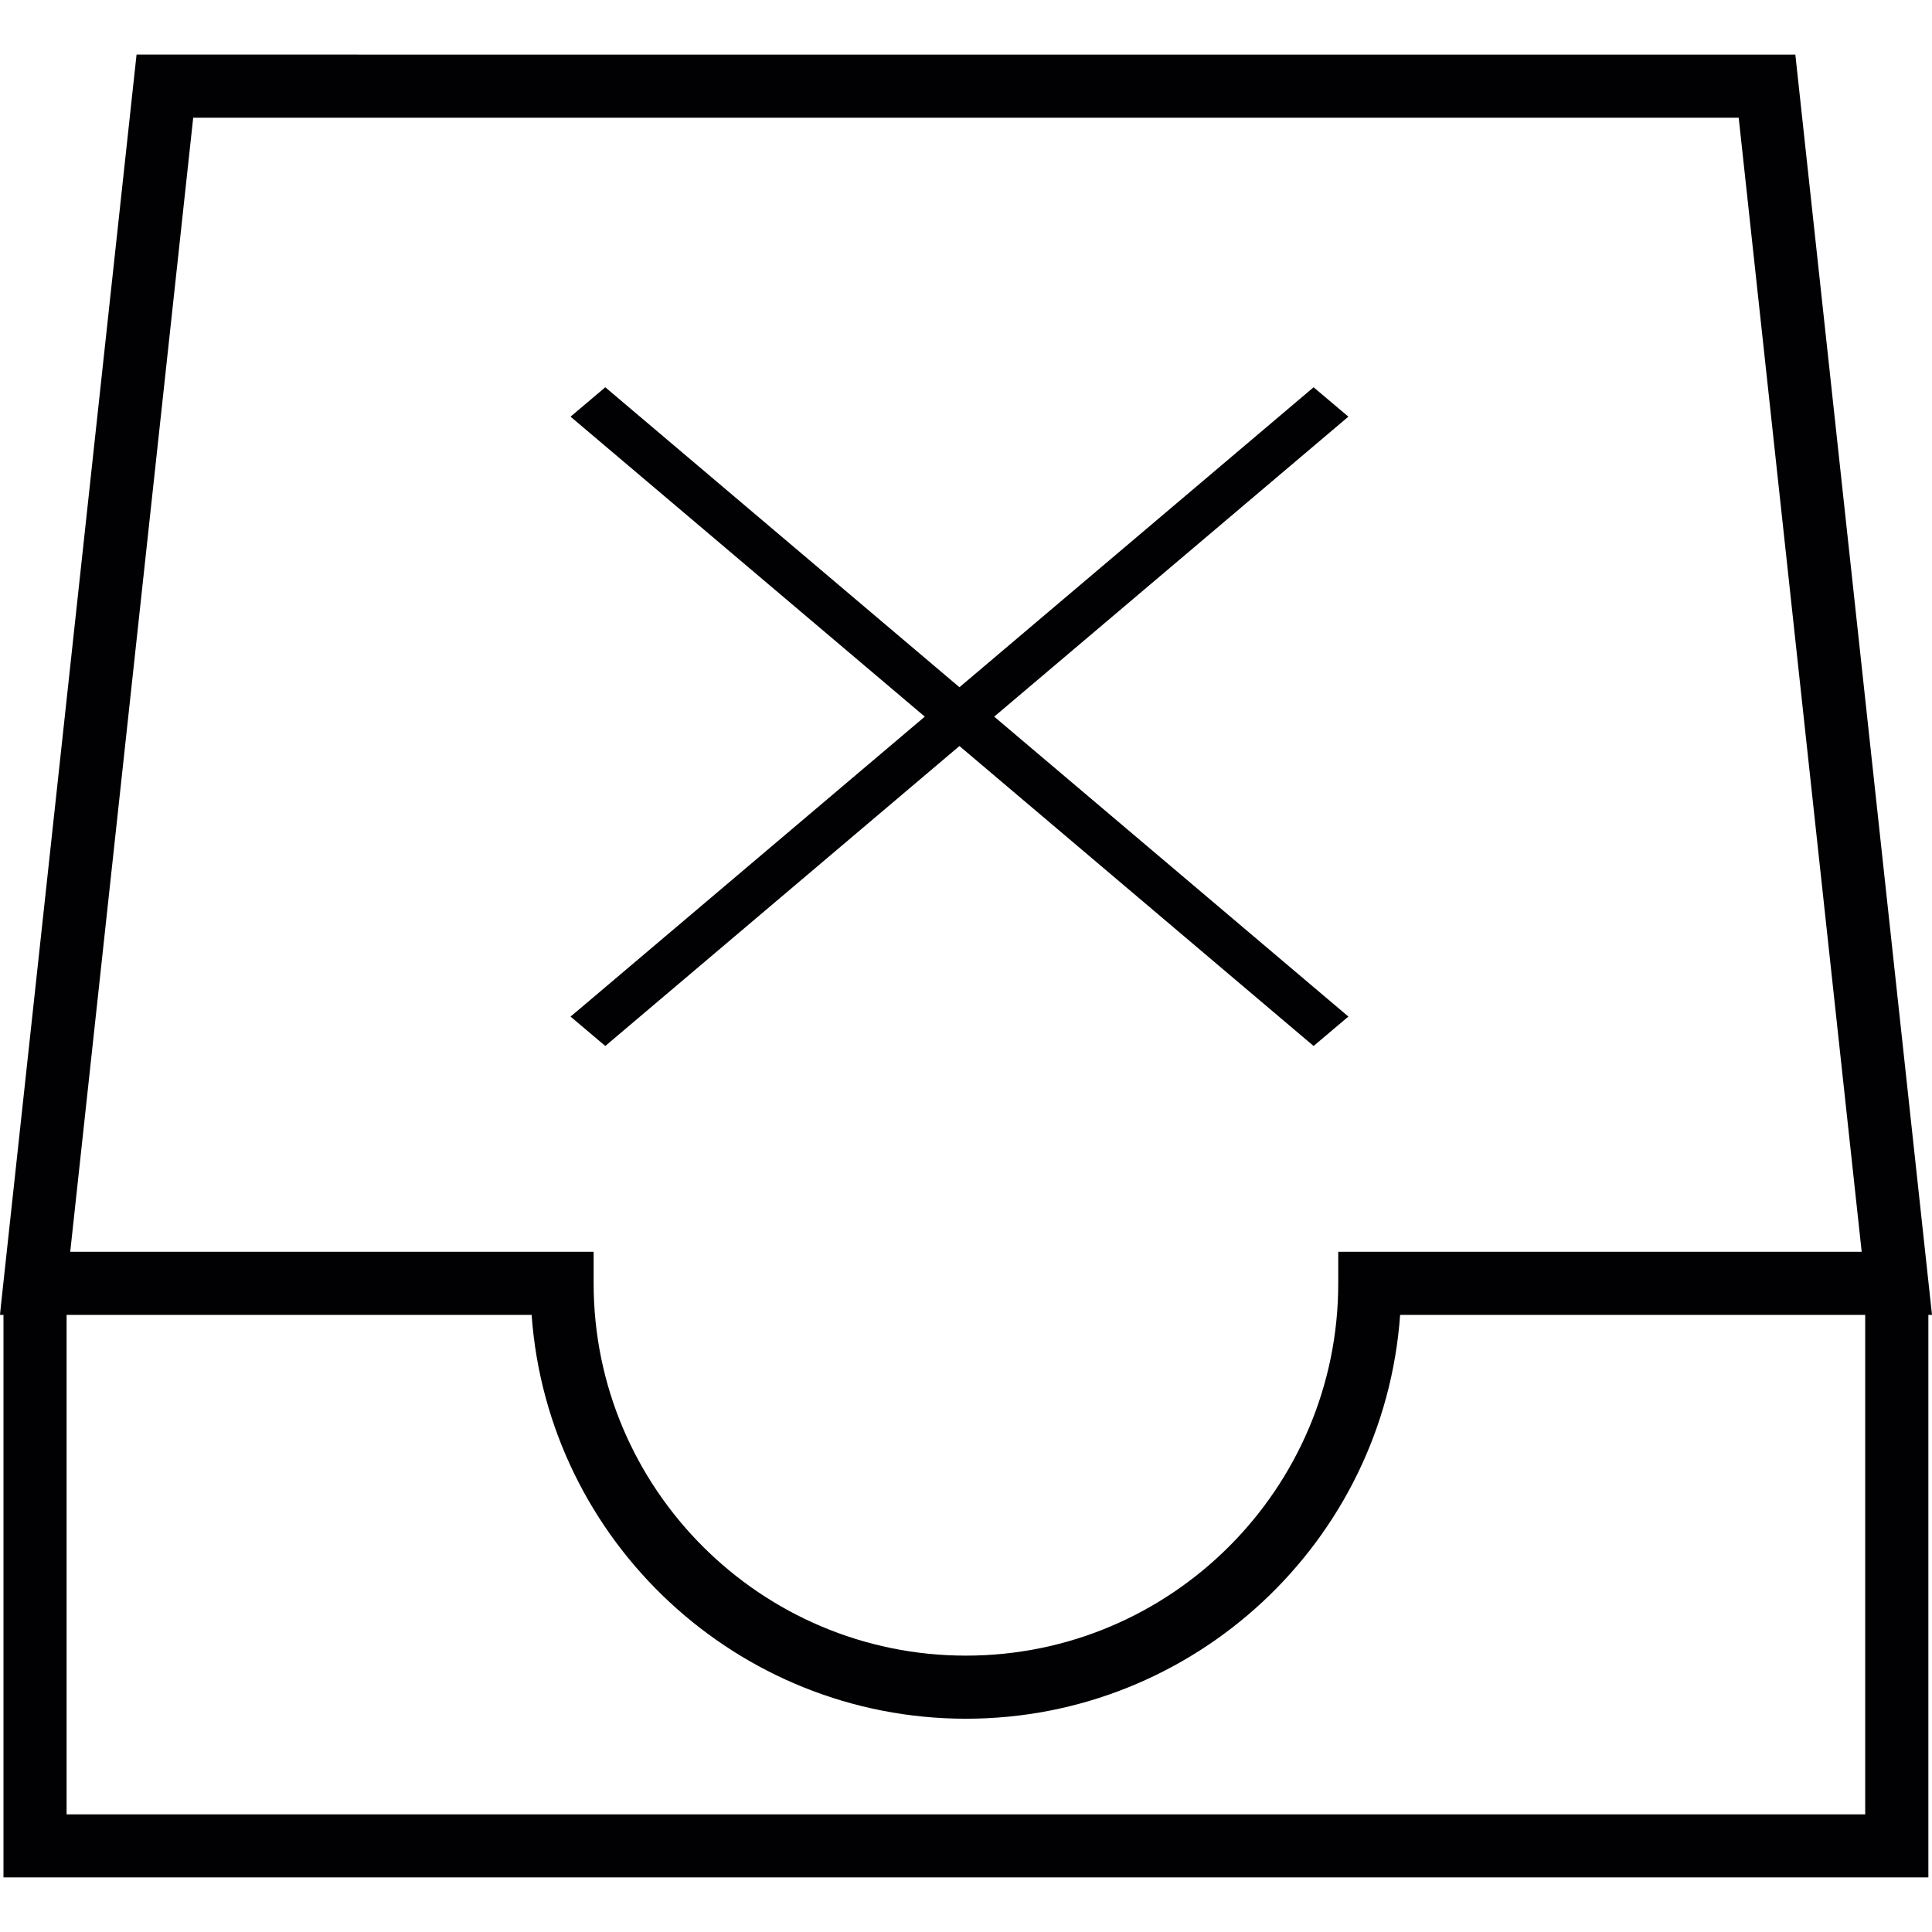
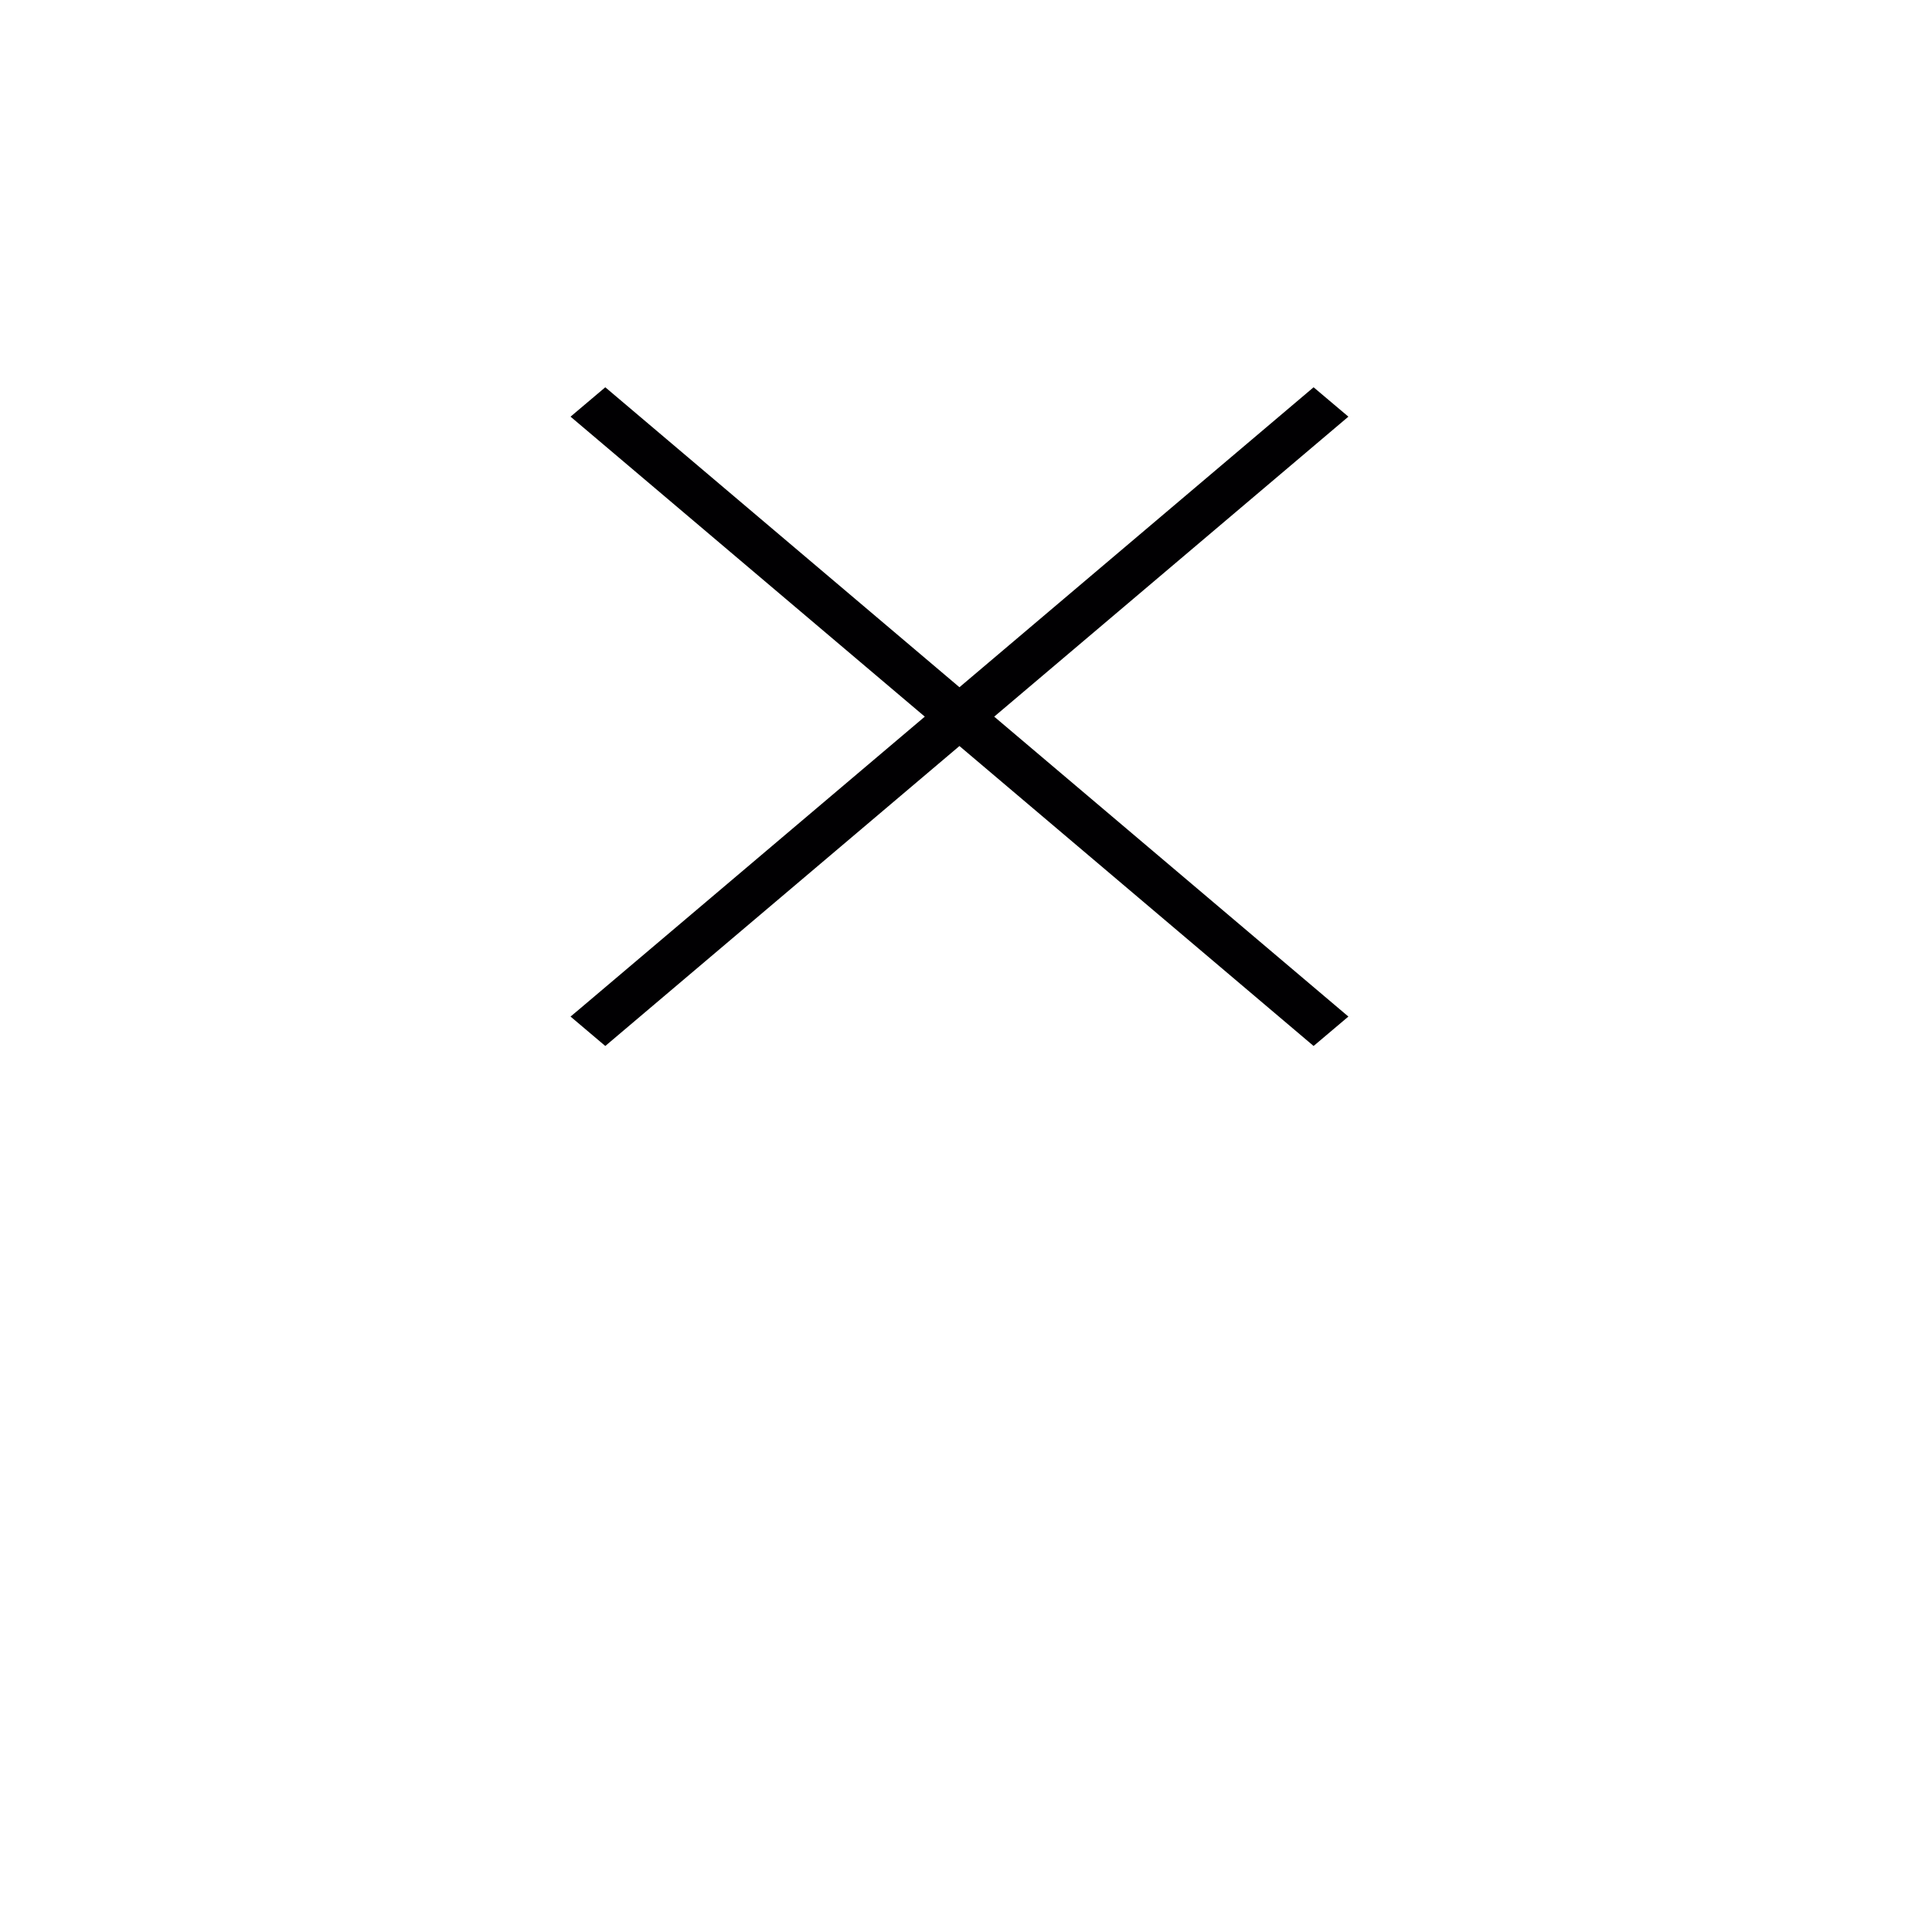
<svg xmlns="http://www.w3.org/2000/svg" version="1.1" id="Capa_1" x="0px" y="0px" viewBox="0 0 177.218 177.218" style="enable-background:new 0 0 177.218 177.218;" xml:space="preserve">
  <g>
    <g>
      <polygon style="fill:#010002;" points="88.008,68.431 120.493,95.945 123.685,93.247 91.196,65.736 122.866,38.913     123.685,38.219 120.493,35.524 88.008,63.038 55.522,35.524 52.334,38.219 84.829,65.736 53.153,92.56 52.334,93.247     55.522,95.945   " />
-       <path style="fill:#010002;" d="M164.77,5.819l-0.086-0.812H12.526L0.1,119.609L0,120.614h0.319v51.596h176.566v-51.596h0.333    L164.77,5.819z M17.722,10.797h141.765l11.281,104.026h-48.014v2.895c0,18.828-15.317,34.149-34.149,34.149    c-18.835,0-34.153-15.321-34.153-34.149v-2.895H6.442L17.722,10.797z M171.094,166.427H6.109v-45.813h42.656    c1.492,20.804,18.9,37.041,39.84,37.041c20.936,0,38.34-16.234,39.825-37.041h42.66v45.813H171.094z" />
    </g>
  </g>
  <g>
</g>
  <g>
</g>
  <g>
</g>
  <g>
</g>
  <g>
</g>
  <g>
</g>
  <g>
</g>
  <g>
</g>
  <g>
</g>
  <g>
</g>
  <g>
</g>
  <g>
</g>
  <g>
</g>
  <g>
</g>
  <g>
</g>
</svg>